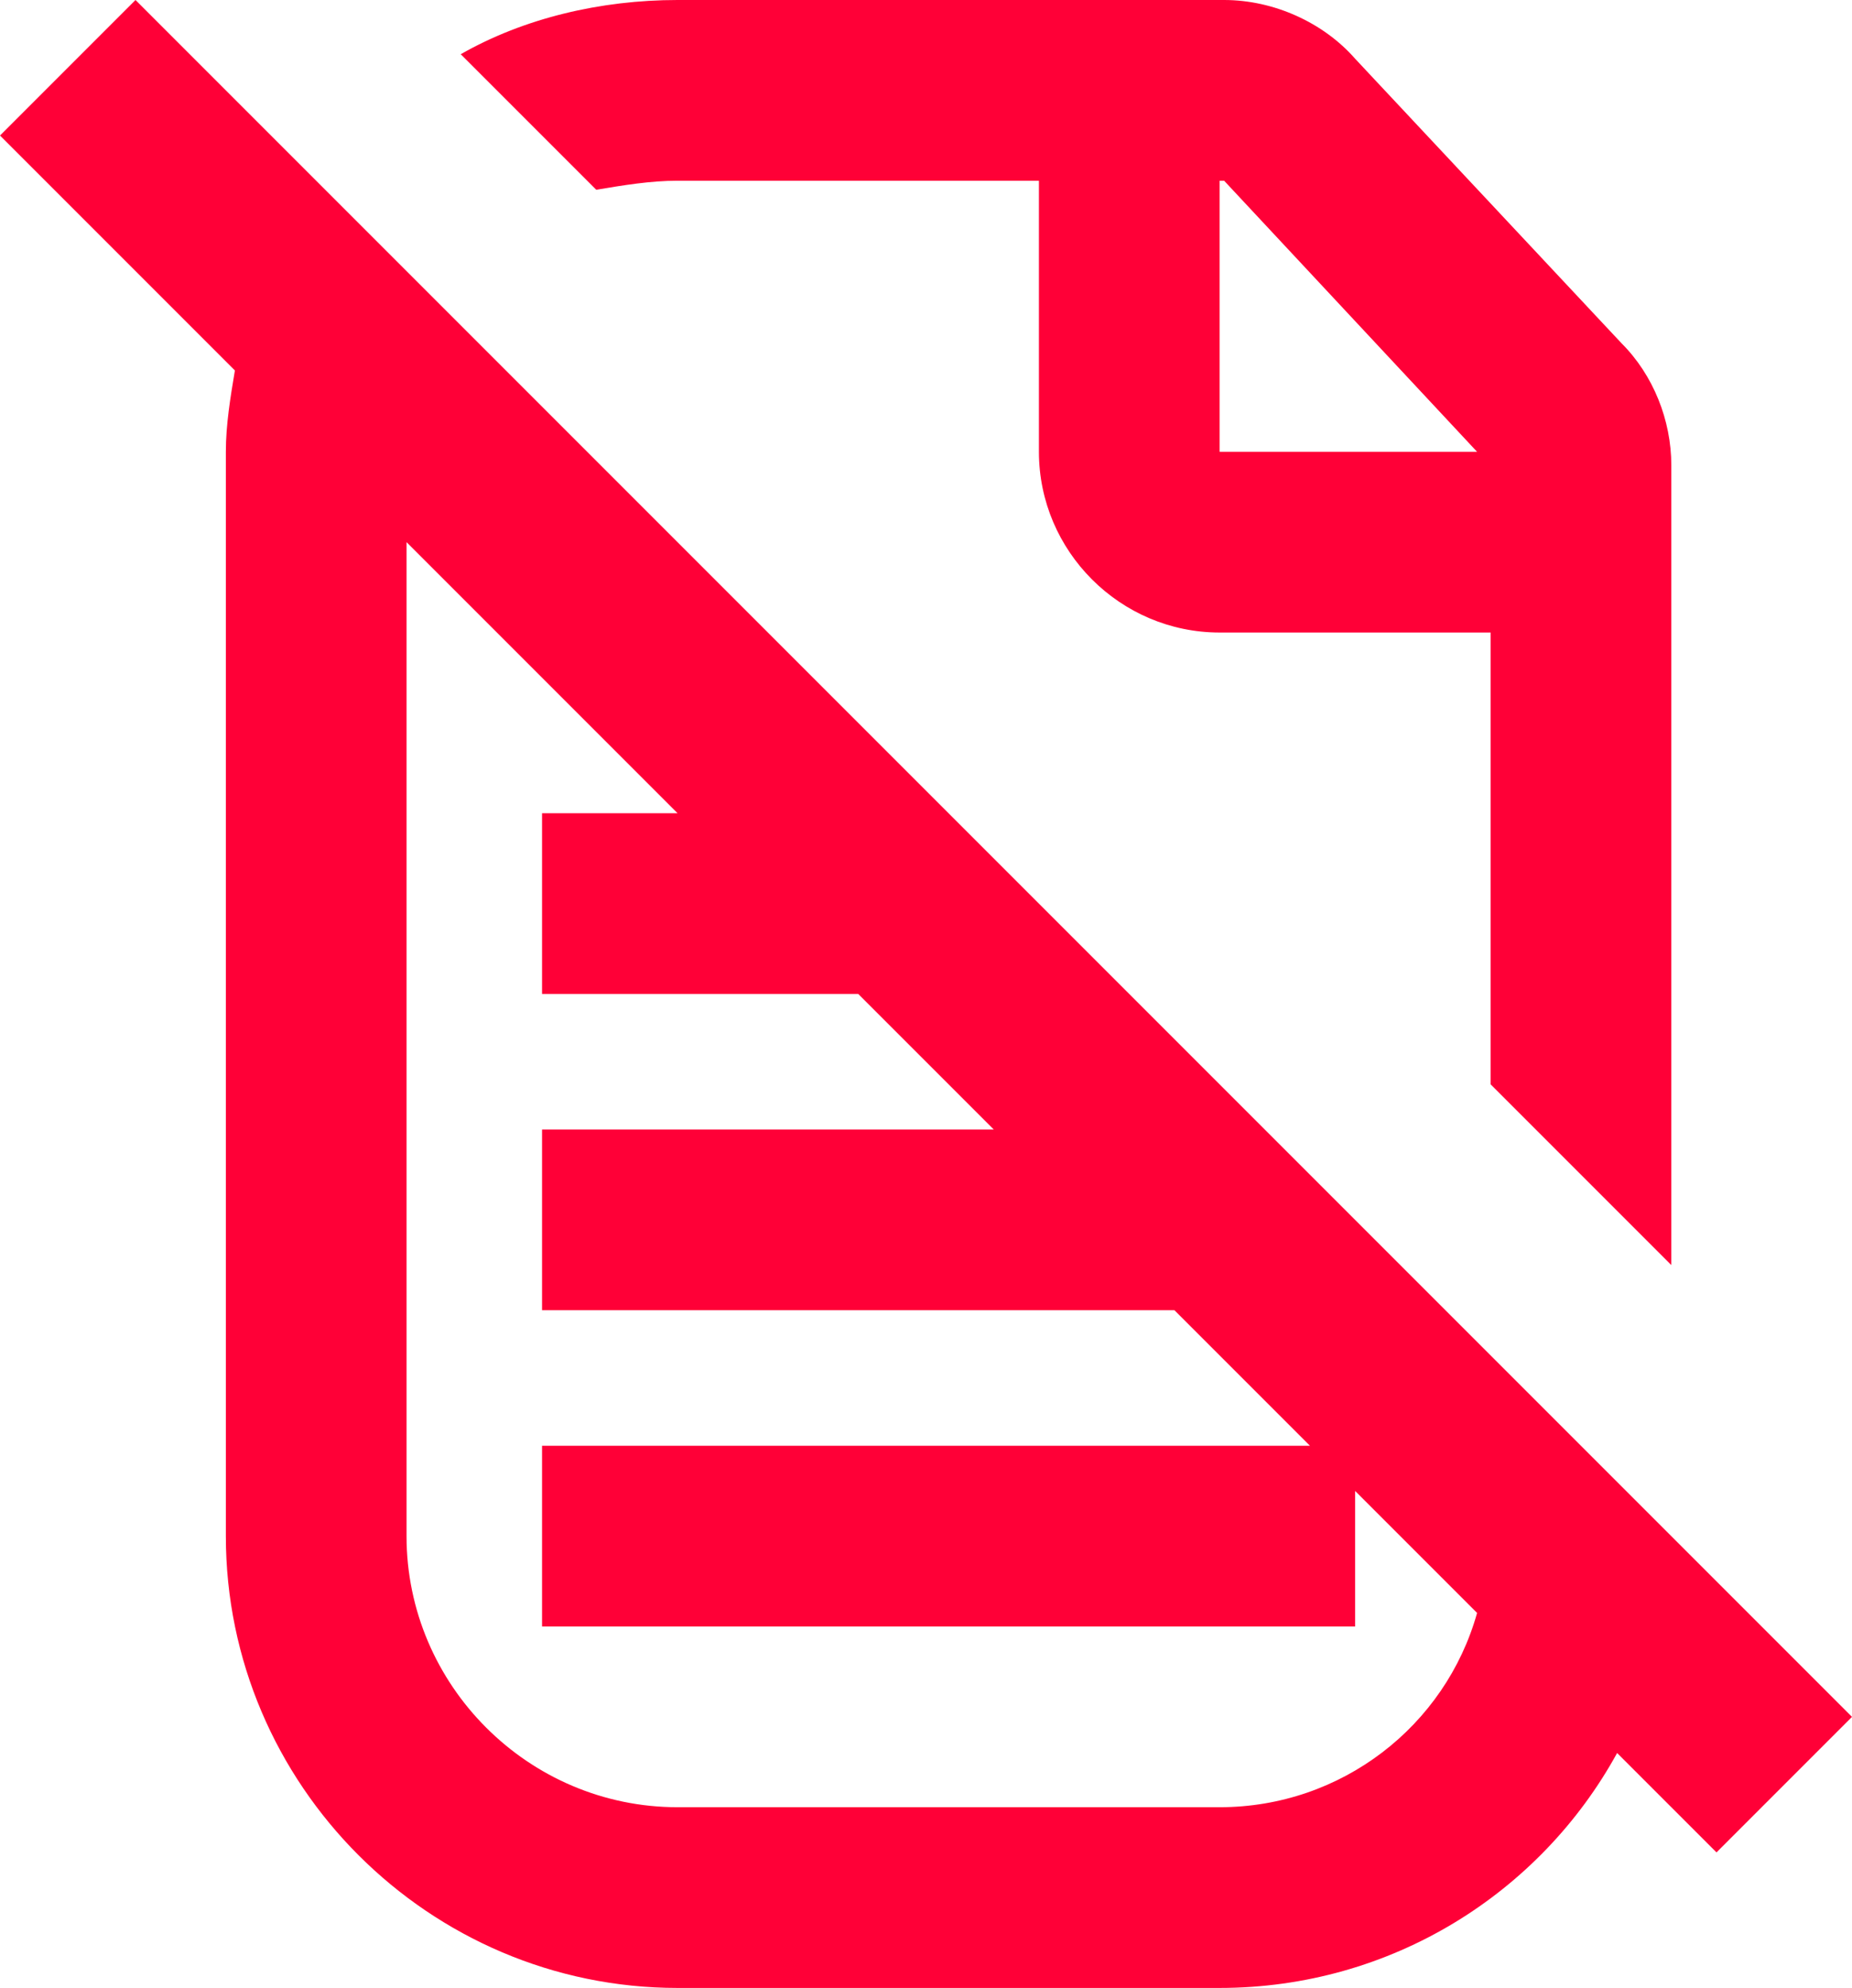
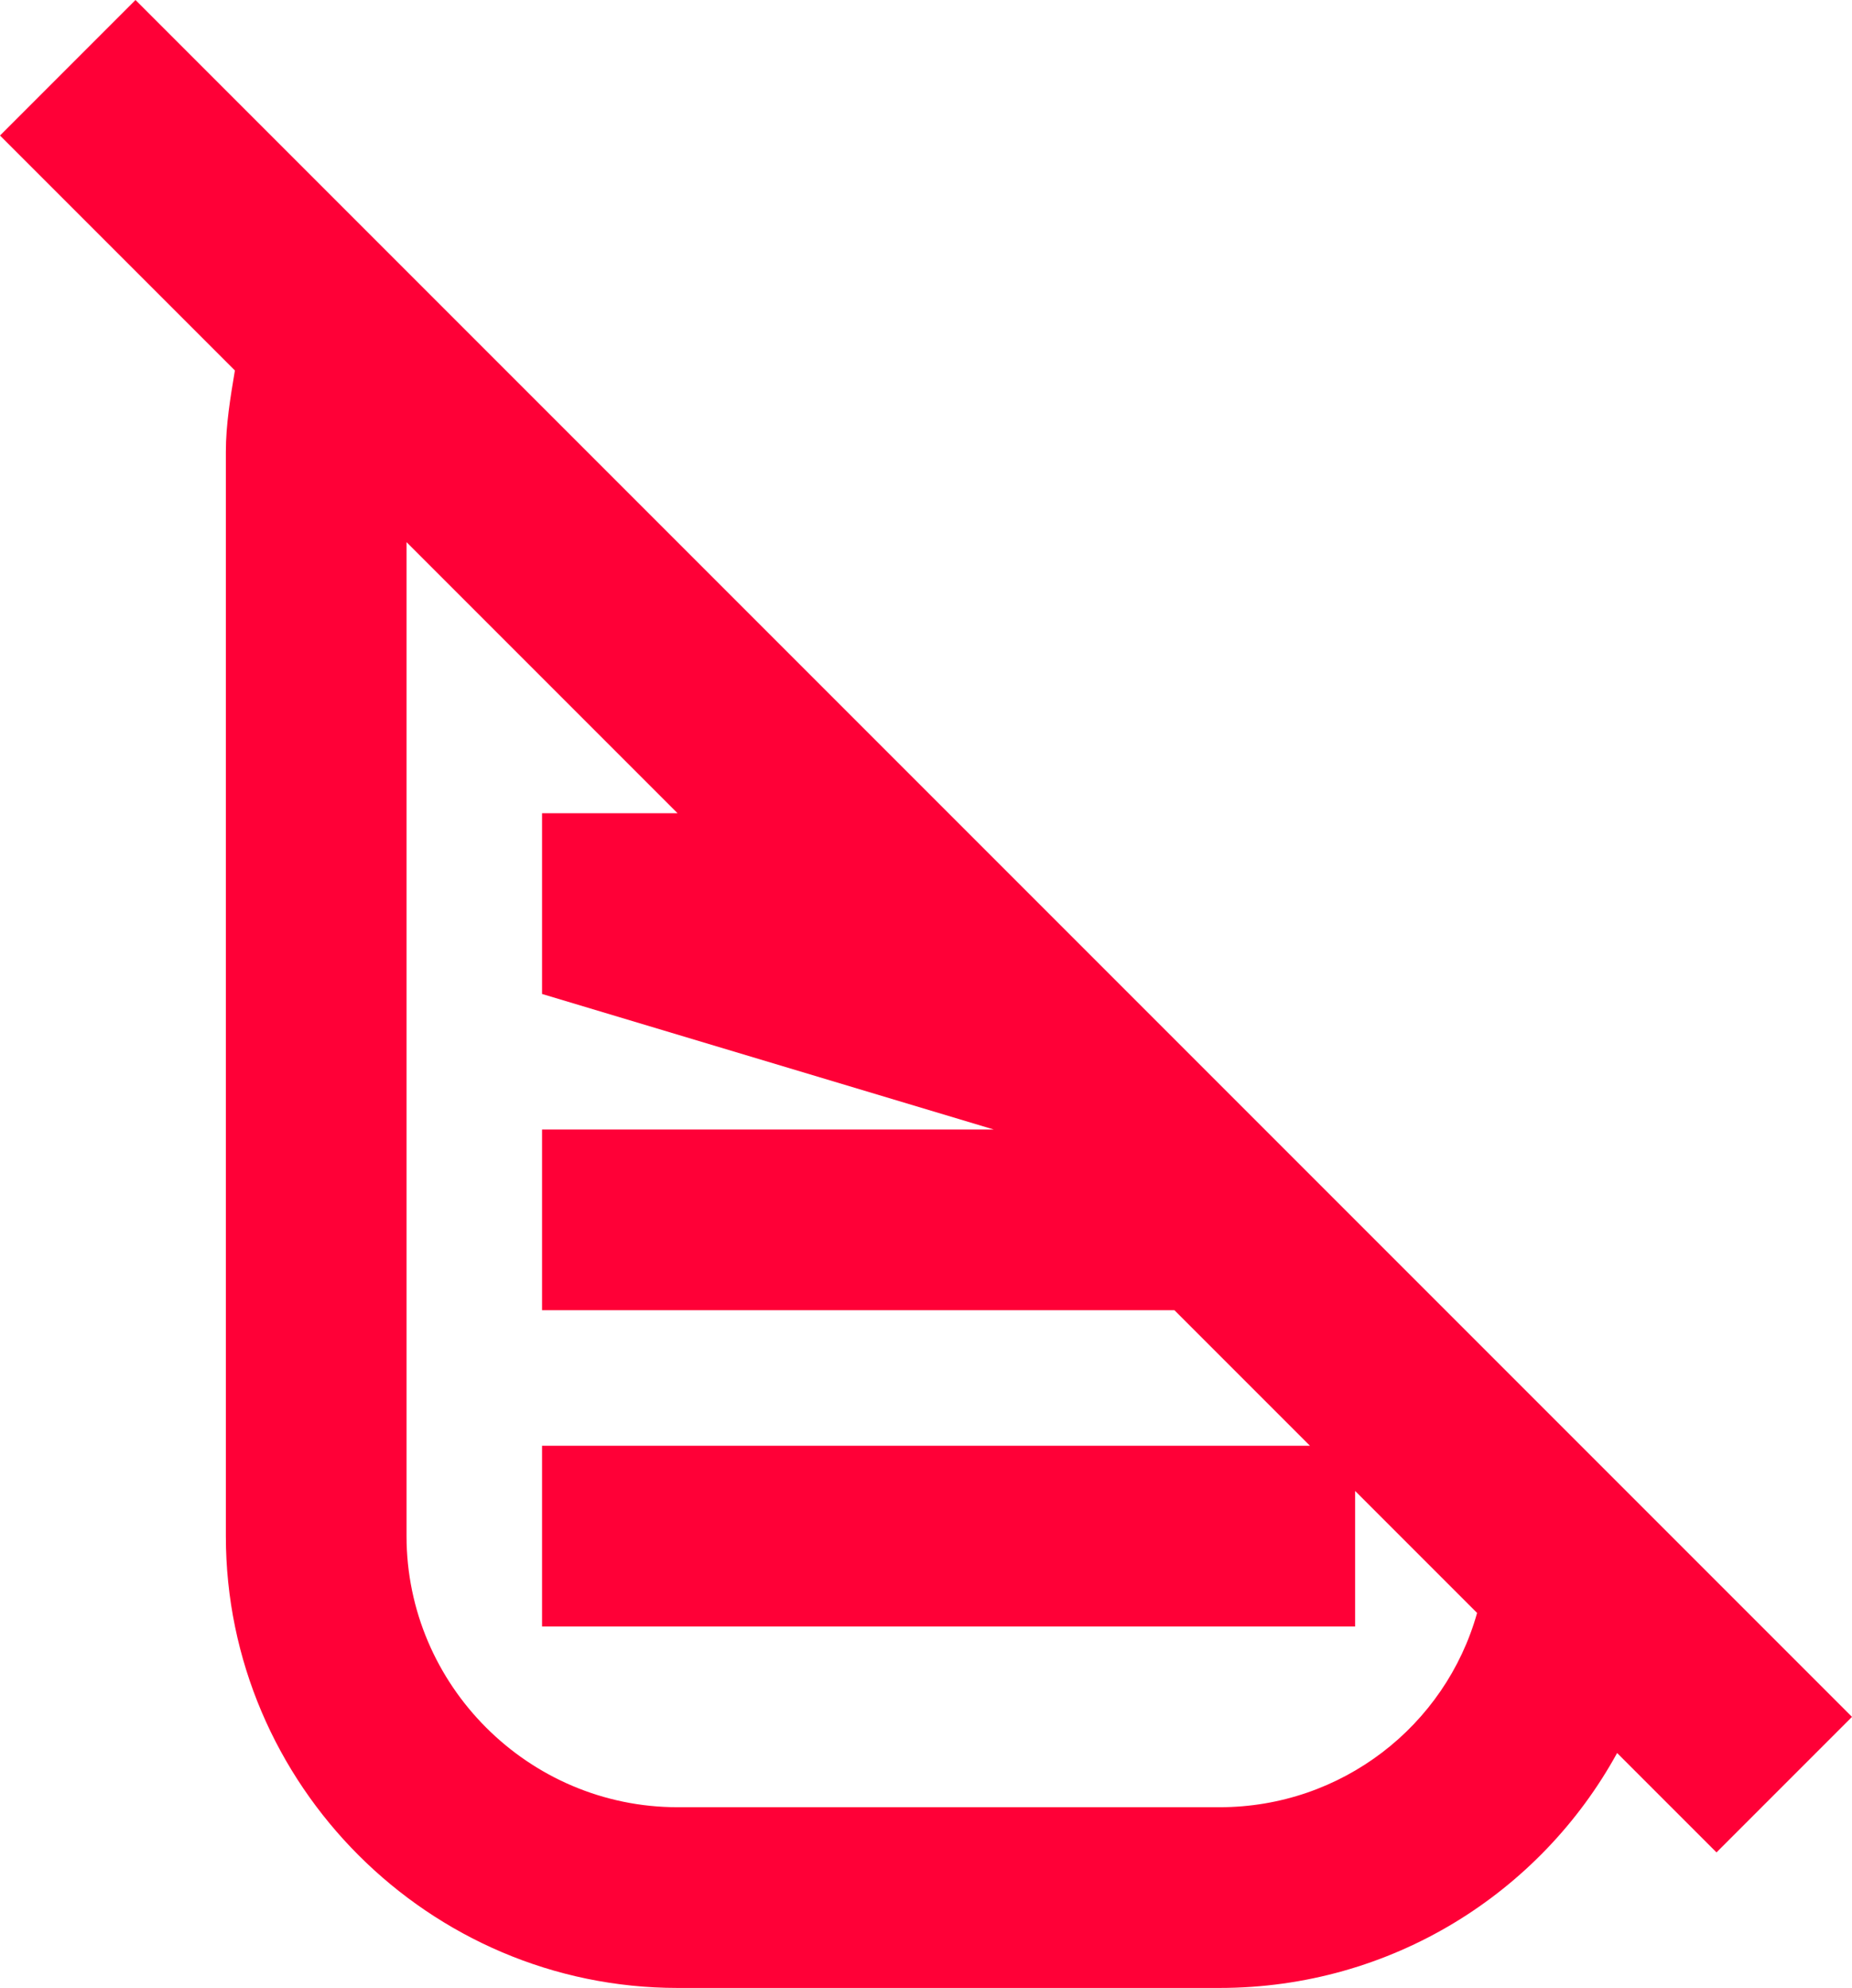
<svg xmlns="http://www.w3.org/2000/svg" width="41" height="44" viewBox="0 0 41 44" fill="none">
-   <path fill-rule="evenodd" clip-rule="evenodd" d="M27.1 4L32.7 10H27V4H27.1ZM37 28V10.3C37 9.3 36.6 8.3 35.9 7.6L30 1.3C29.3 0.5 28.2 0 27.1 0H15C13.3 0 11.6 0.4 10.2 1.2L13.2 4.2C13.8 4.1 14.4 4 15 4H23V10C23 12.2 24.8 14 27 14H33V24L37 28Z" fill="#FF0037" />
-   <path fill-rule="evenodd" clip-rule="evenodd" d="M22 25H12V29H26L29 32H12V36H30V33L32.7 35.7C32 38.2 29.7 40 27 40H15C11.7 40 9 37.3 9 34V12L15 18H12V22H19L22 25ZM3 0L0 3L5.2 8.2C5.1 8.8 5 9.4 5 10V34C5 39.5 9.5 44 15 44H27C30.8 44 34.1 41.9 35.8 38.8L38 41L41 38L3 0Z" fill="#FF0037" />
+   <path fill-rule="evenodd" clip-rule="evenodd" d="M22 25H12V29H26L29 32H12V36H30V33L32.7 35.7C32 38.2 29.7 40 27 40H15C11.7 40 9 37.3 9 34V12L15 18H12V22L22 25ZM3 0L0 3L5.2 8.2C5.1 8.8 5 9.4 5 10V34C5 39.5 9.5 44 15 44H27C30.8 44 34.1 41.9 35.8 38.8L38 41L41 38L3 0Z" fill="#FF0037" />
</svg>